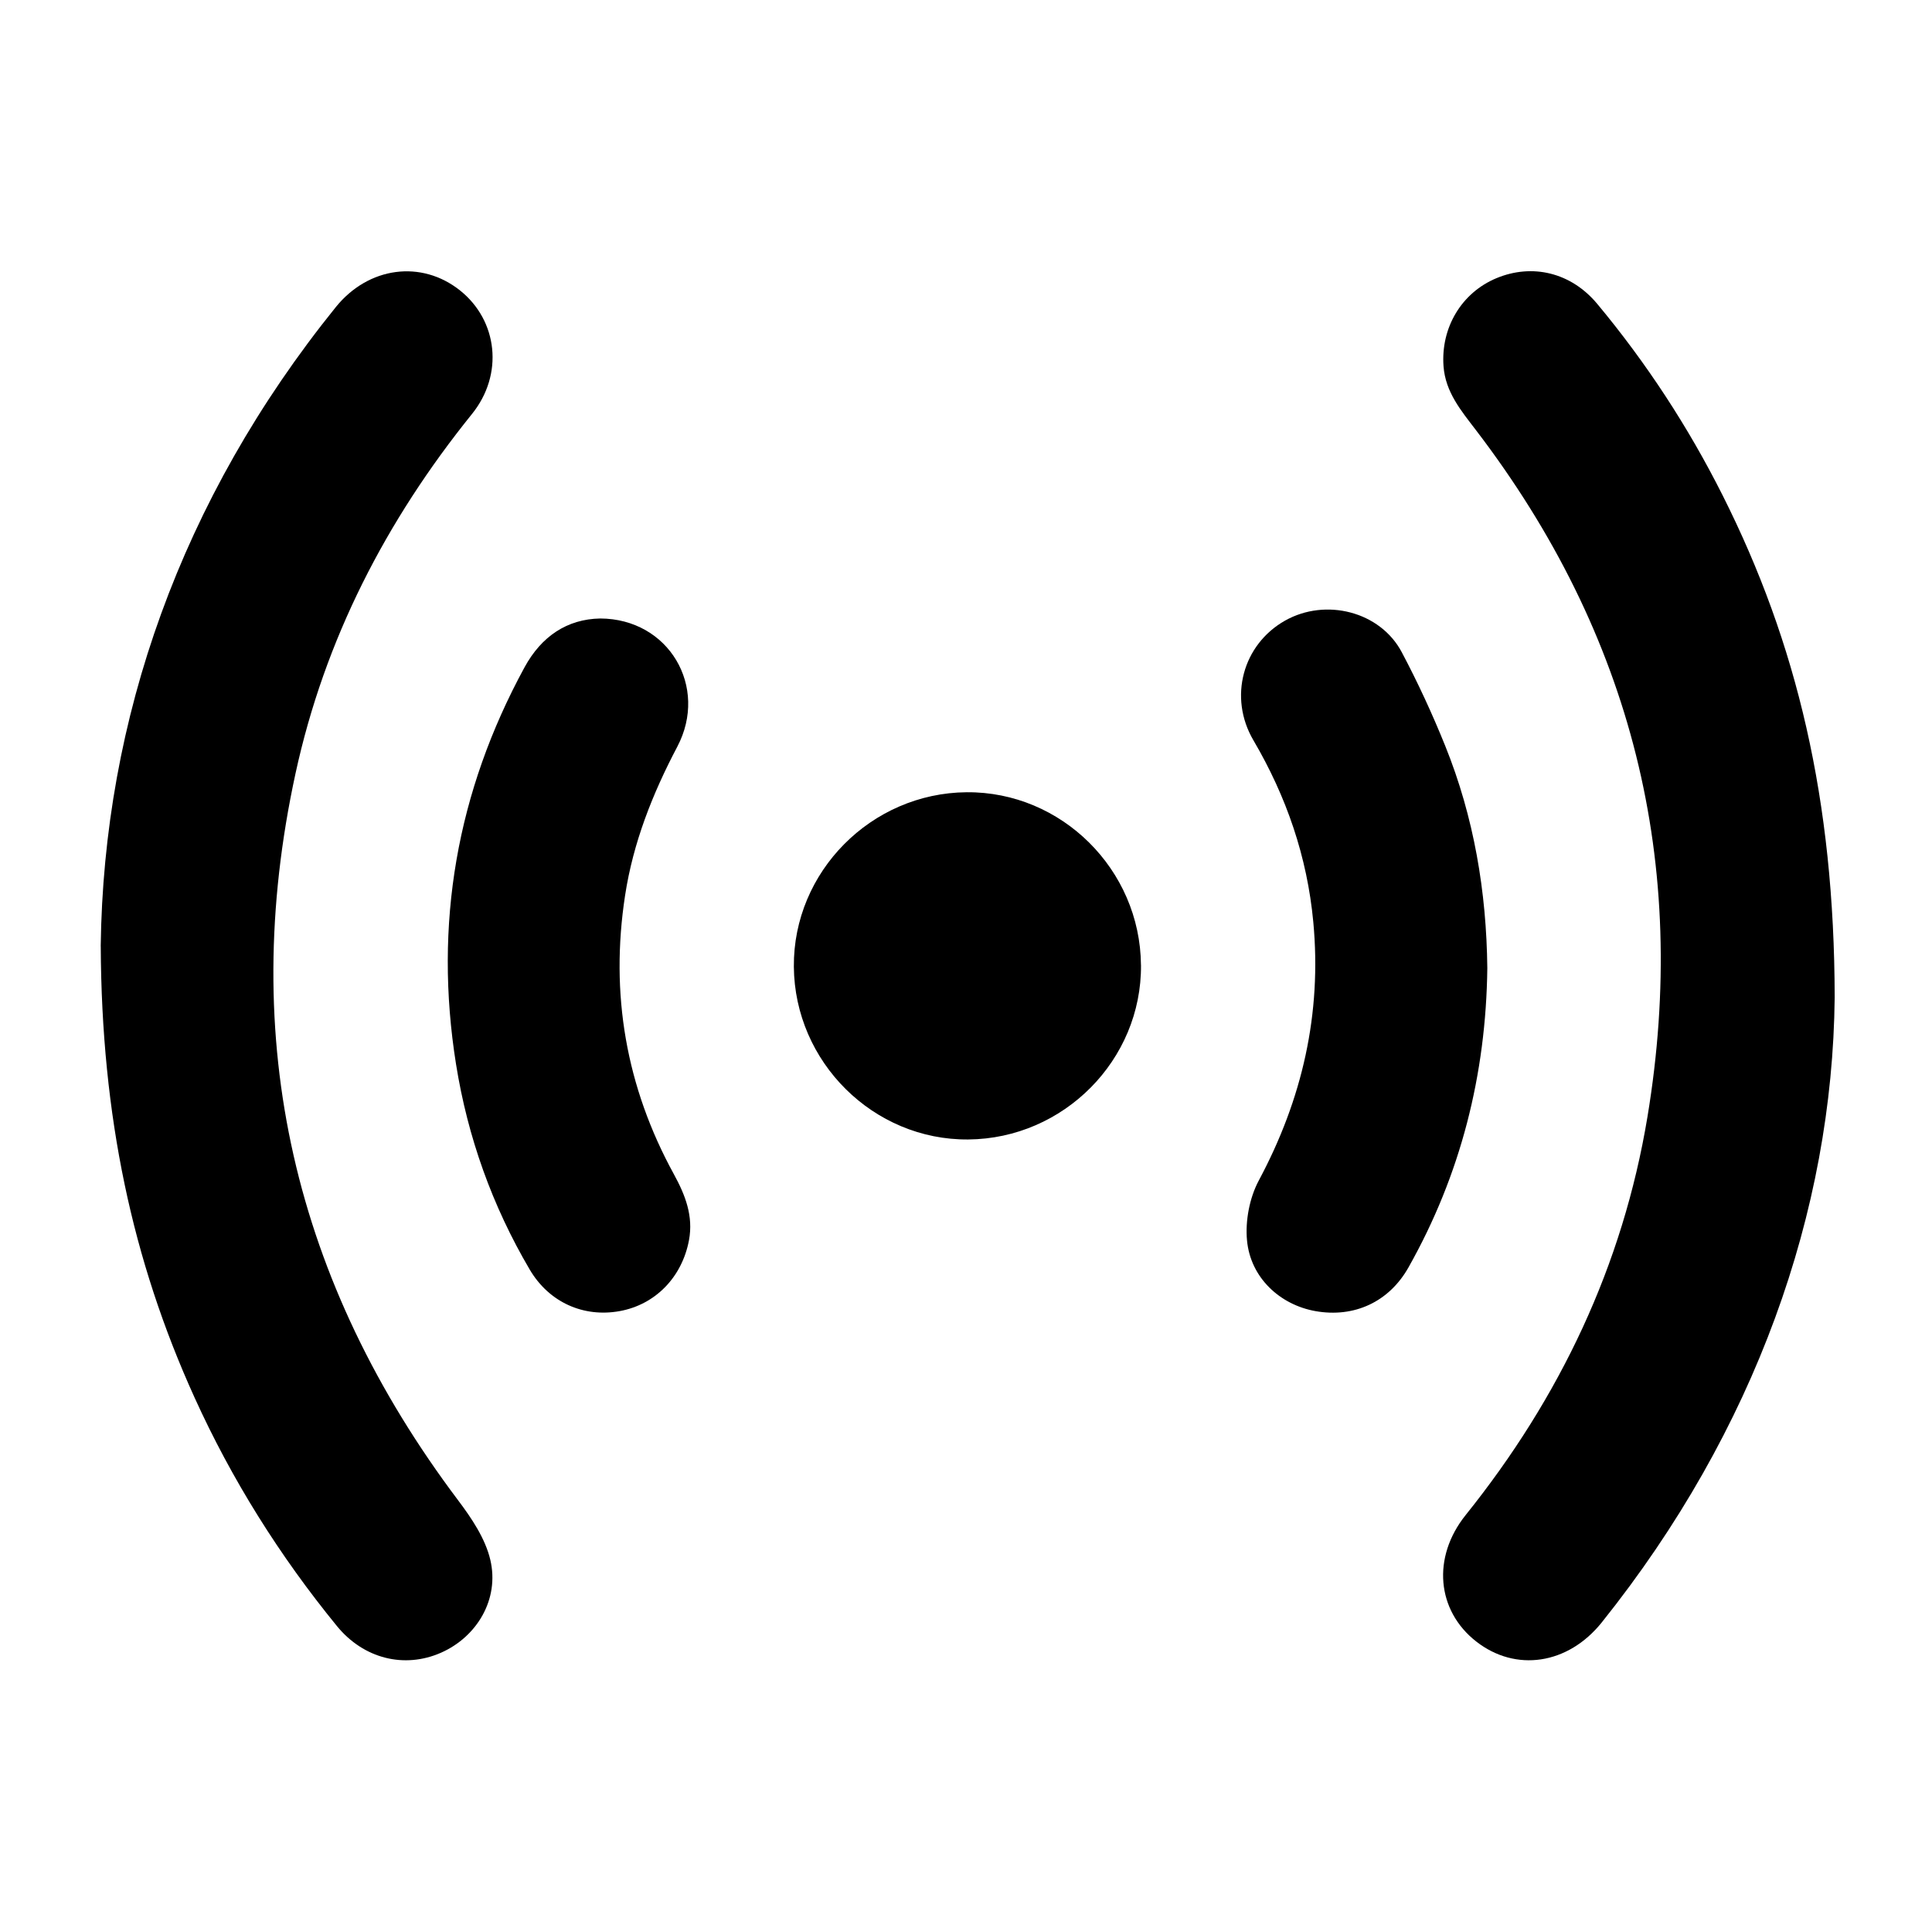
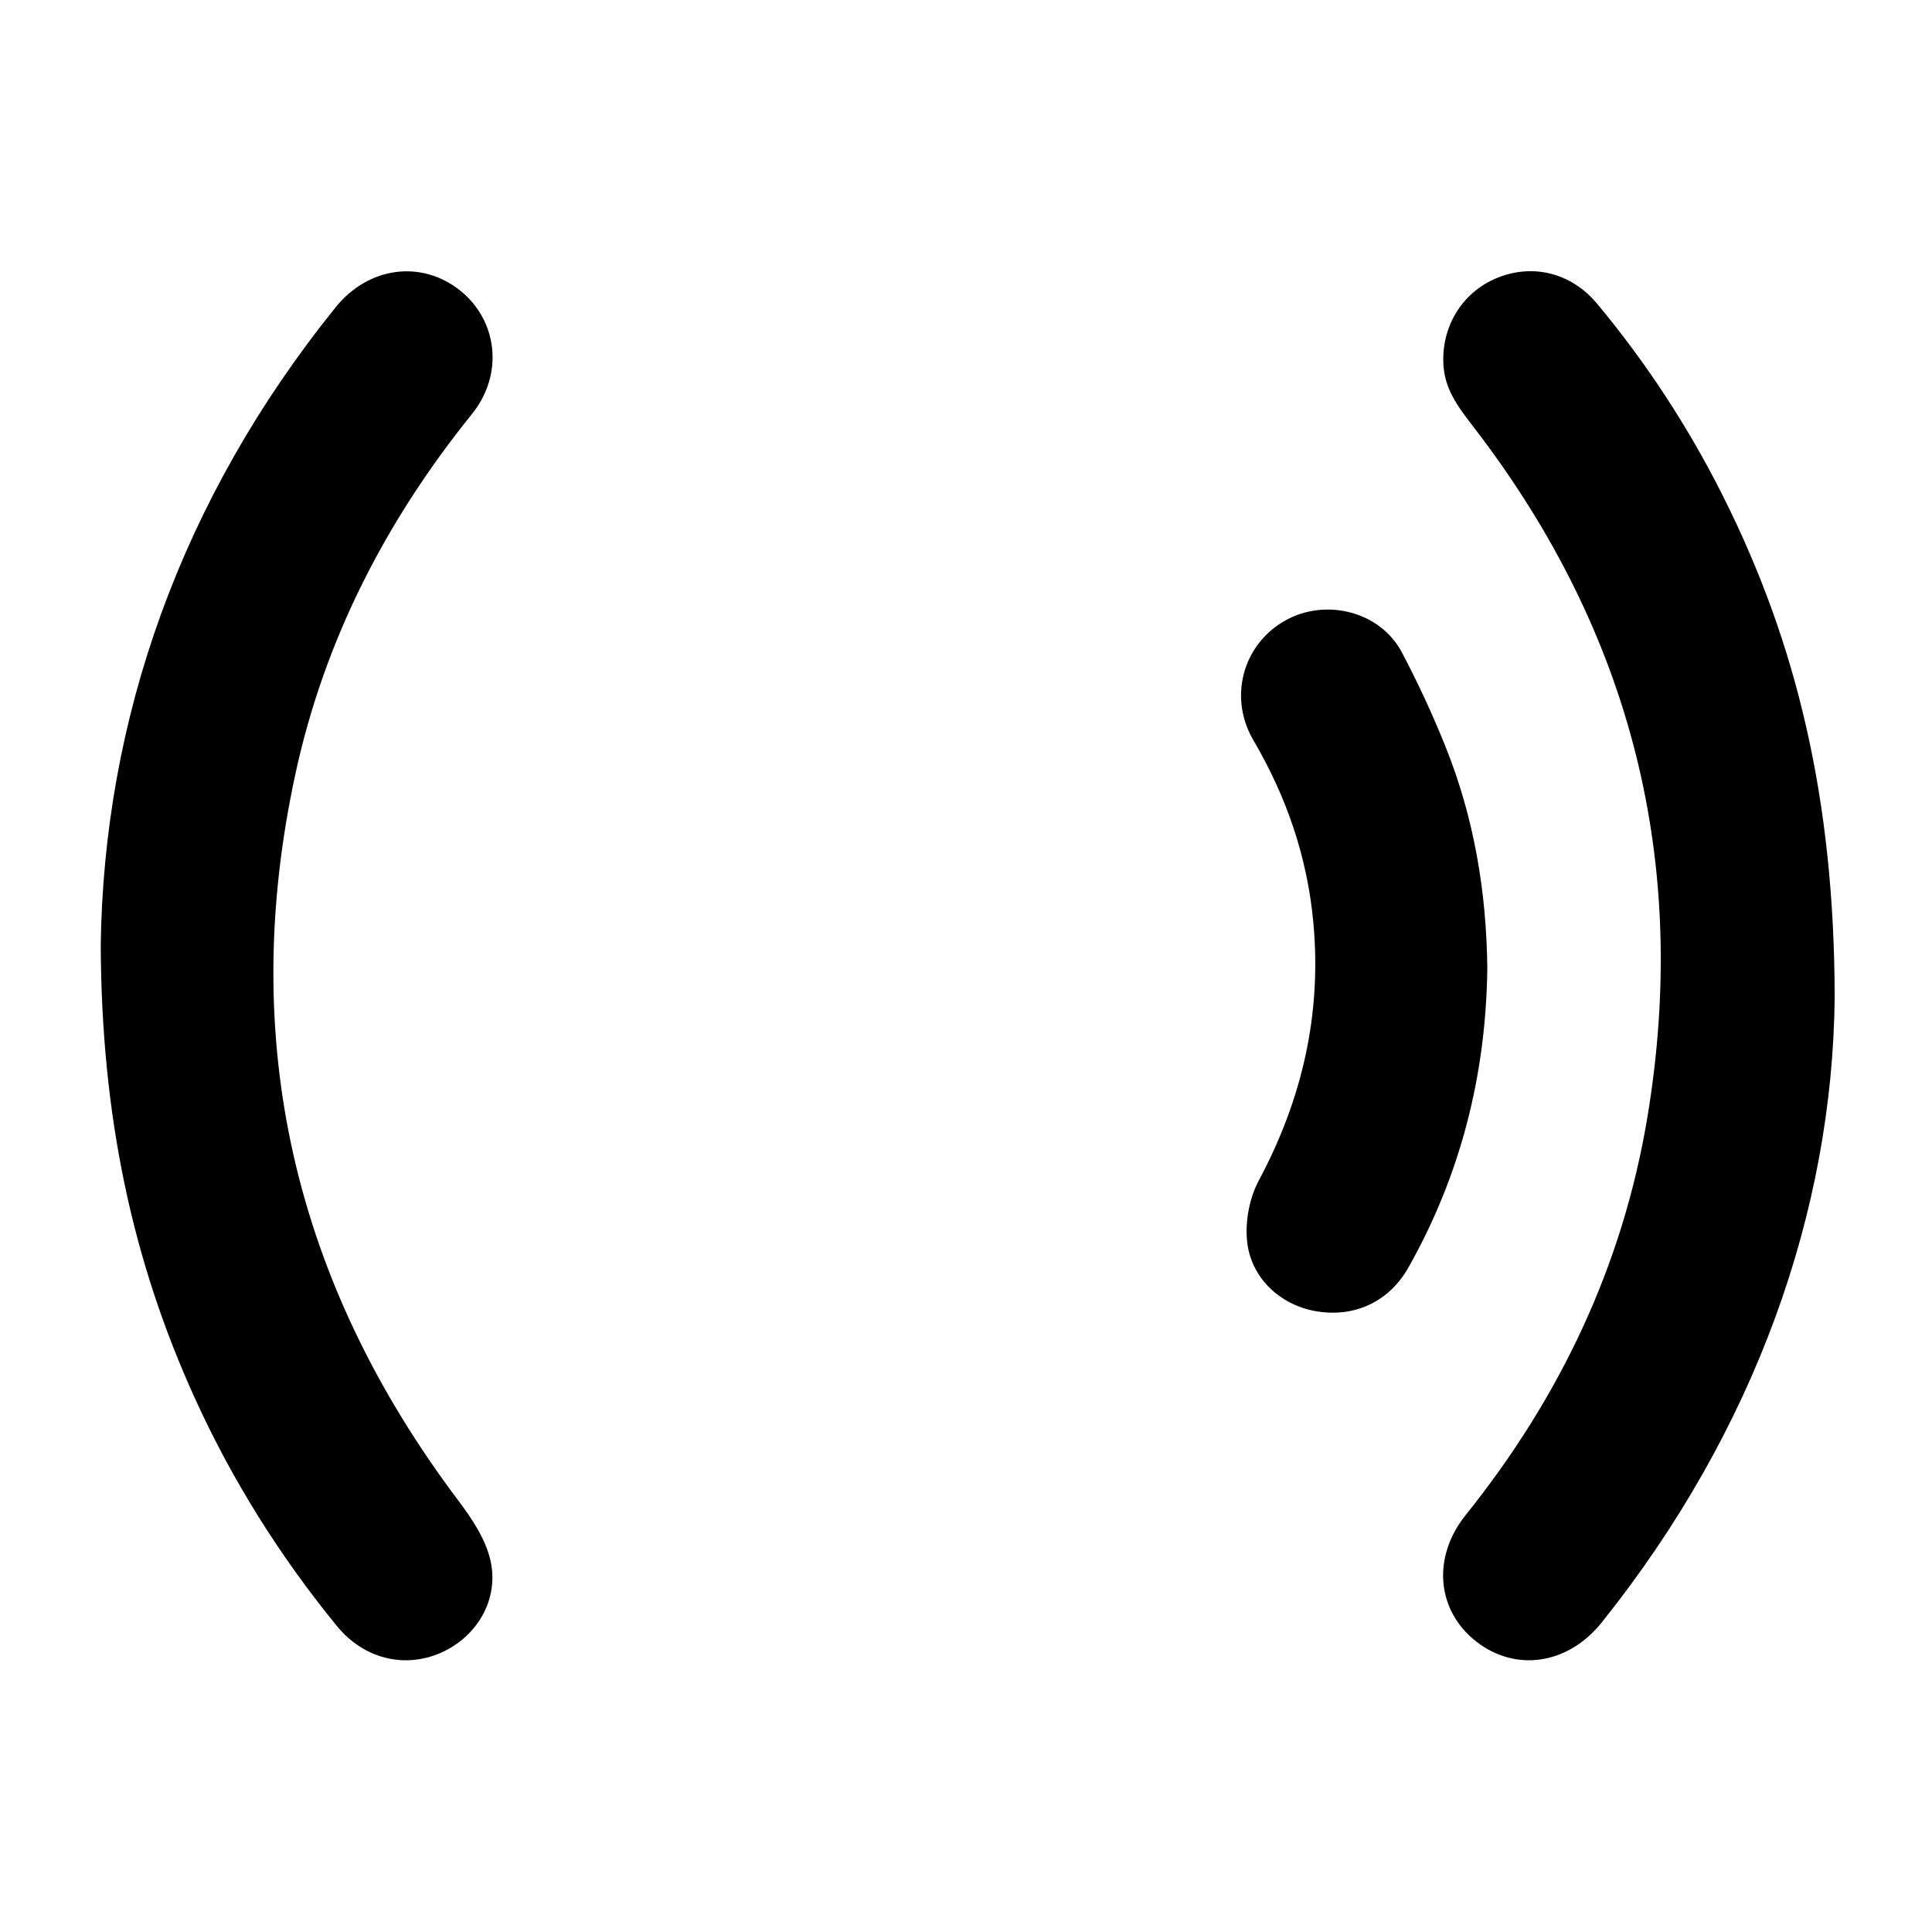
<svg xmlns="http://www.w3.org/2000/svg" id="Layer_1" viewBox="0 0 536 535">
  <path d="m509,276.76c-.6,59.26-21.98,120.09-64.61,173.37-9.38,11.72-23.89,13.87-34.85,5.3-10.93-8.54-12.34-23.32-2.92-35.07,26.15-32.59,43.6-69.22,50.44-110.5,11.65-70.27-4.28-133.85-47.56-190.49-4.12-5.4-8.5-10.56-9.02-17.78-.78-10.68,5-20.36,14.64-24.39,9.98-4.17,20.74-1.6,27.99,7.09,13.64,16.38,25.25,34.14,34.82,53.18,20.6,40.99,30.98,84.44,31.07,139.28Z" />
  <path d="m27.94,262.52c.81-62.96,22.2-123.99,65.21-177.3,9.08-11.26,23.79-13.18,34.51-4.61,10.42,8.34,12.15,23.25,3.29,34.24-23.87,29.59-40.89,62.56-48.97,99.77-16.08,74.09-.38,141.19,45.11,201.63,3.75,4.98,7.56,10.63,8.94,16.53,2.57,10.93-3.71,21.36-13.66,25.76-10.17,4.5-21.49,1.68-28.9-7.39-15.89-19.46-29.15-40.58-39.53-63.47-17.25-38.03-25.77-77.98-25.99-125.16Z" />
  <path d="m412.63,268.63c-.36,29.51-7.36,57.28-21.88,83.03-5.43,9.62-15.11,14-25.76,12.12-9.88-1.74-18.06-9.26-19.03-19.62-.51-5.44.7-11.82,3.27-16.63,12.06-22.53,17.5-46.26,15.12-71.72-1.69-18.06-7.43-34.77-16.61-50.41-6.99-11.91-2.95-26.6,8.78-33.21,11.29-6.36,26.38-2.53,32.37,8.76,4.47,8.44,8.5,17.16,12.07,26.02,7.96,19.75,11.44,40.42,11.67,61.67Z" />
-   <path d="m166.51,171.6c19.03.06,30.14,18.97,21.39,35.58-6.89,13.08-12.23,26.58-14.48,41.25-4.2,27.34.26,53.14,13.55,77.38,3.14,5.73,5.43,11.57,4.18,18.27-1.92,10.29-9.35,17.9-19.23,19.69-10.02,1.82-19.6-2.42-24.96-11.53-10.4-17.68-17.21-36.75-20.44-56.97-6.2-38.83.19-75.58,19.01-110.14,4.71-8.64,11.86-13.36,20.98-13.53Z" />
-   <path d="m316.55,267.75c.22,26.32-21.42,48.18-47.93,48.4-26.29.22-48.17-21.47-48.38-47.95-.2-26.31,21.45-48.17,47.93-48.39,26.31-.22,48.16,21.43,48.37,47.95Z" />
+   <path d="m166.51,171.6Z" />
</svg>